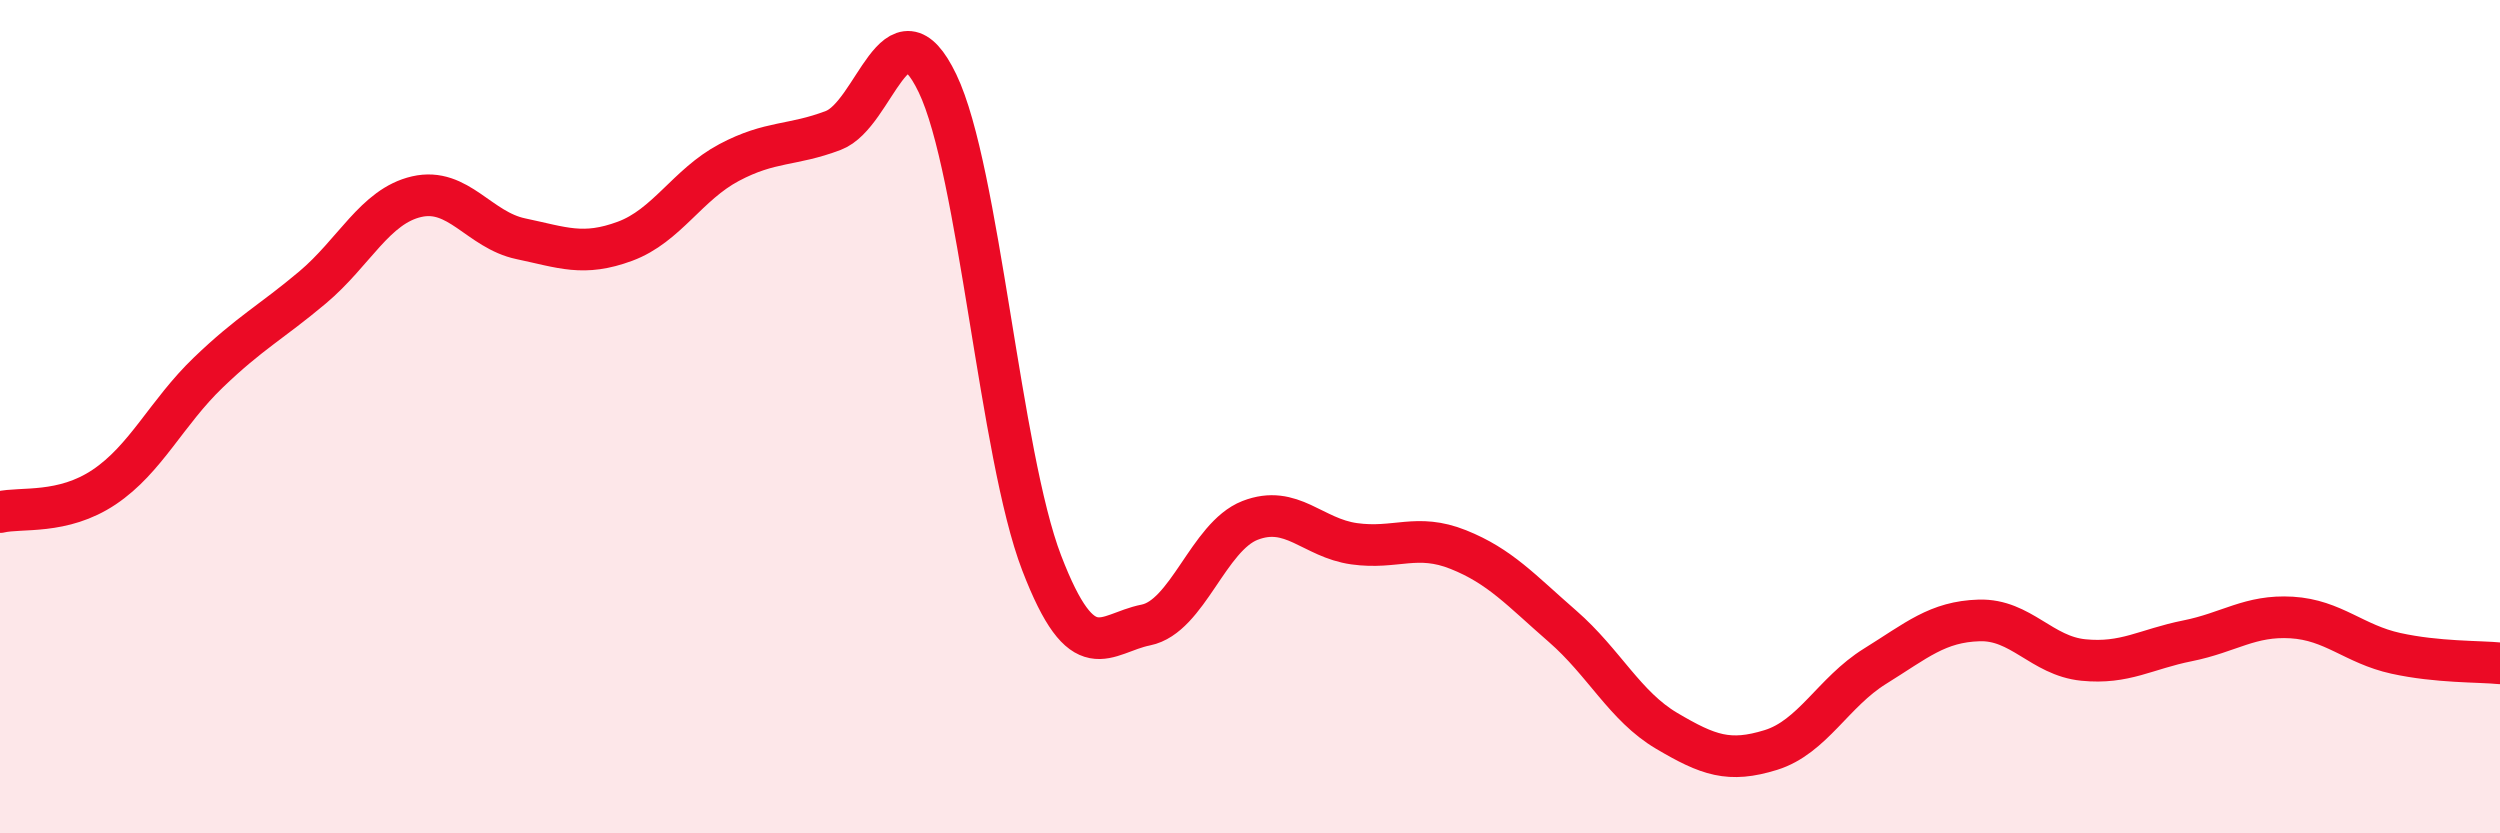
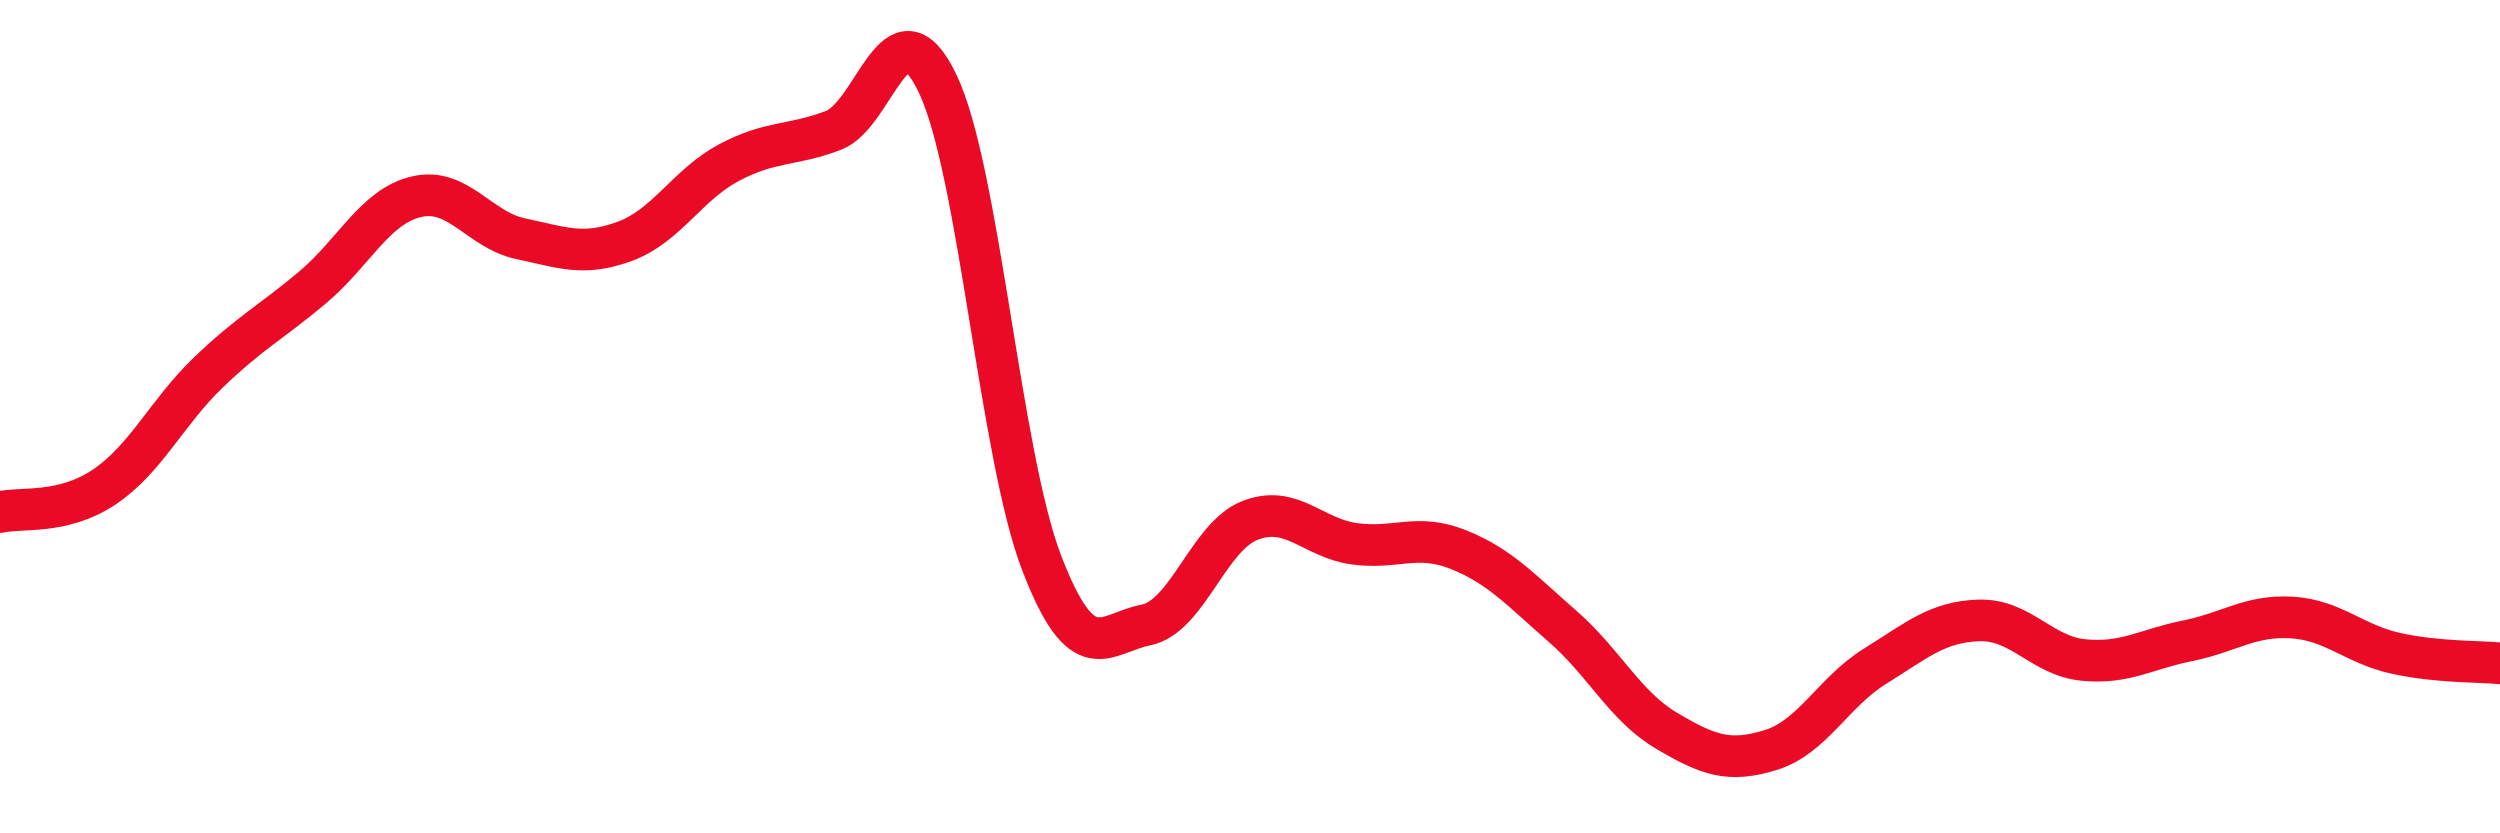
<svg xmlns="http://www.w3.org/2000/svg" width="60" height="20" viewBox="0 0 60 20">
-   <path d="M 0,12.29 C 0.5,12.17 1.5,12.36 2.5,11.69 C 3.5,11.02 4,9.9 5,8.94 C 6,7.98 6.5,7.74 7.5,6.9 C 8.5,6.06 9,4.95 10,4.72 C 11,4.49 11.5,5.52 12.5,5.73 C 13.5,5.94 14,6.16 15,5.79 C 16,5.42 16.5,4.43 17.5,3.9 C 18.5,3.37 19,3.51 20,3.13 C 21,2.75 21.5,-0.08 22.5,2 C 23.5,4.08 24,10.91 25,13.51 C 26,16.11 26.5,15.2 27.5,15 C 28.5,14.8 29,12.88 30,12.49 C 31,12.1 31.5,12.91 32.5,13.05 C 33.5,13.19 34,12.79 35,13.19 C 36,13.59 36.5,14.16 37.5,15.03 C 38.5,15.9 39,16.95 40,17.54 C 41,18.13 41.5,18.31 42.5,18 C 43.5,17.69 44,16.61 45,15.99 C 46,15.37 46.5,14.92 47.5,14.89 C 48.5,14.86 49,15.74 50,15.84 C 51,15.94 51.5,15.58 52.5,15.38 C 53.5,15.18 54,14.76 55,14.82 C 56,14.88 56.5,15.46 57.5,15.68 C 58.5,15.9 59.5,15.87 60,15.92L60 20L0 20Z" fill="#EB0A25" opacity="0.1" stroke-linecap="round" stroke-linejoin="round" />
  <path d="M 0,12.29 C 0.5,12.17 1.5,12.36 2.5,11.69 C 3.5,11.02 4,9.9 5,8.94 C 6,7.98 6.5,7.74 7.5,6.9 C 8.5,6.06 9,4.95 10,4.72 C 11,4.49 11.5,5.52 12.5,5.73 C 13.5,5.94 14,6.16 15,5.79 C 16,5.42 16.5,4.43 17.5,3.9 C 18.5,3.37 19,3.51 20,3.13 C 21,2.75 21.5,-0.08 22.5,2 C 23.5,4.08 24,10.91 25,13.51 C 26,16.11 26.5,15.2 27.5,15 C 28.5,14.8 29,12.88 30,12.49 C 31,12.1 31.5,12.91 32.5,13.05 C 33.5,13.19 34,12.79 35,13.19 C 36,13.59 36.5,14.16 37.5,15.03 C 38.5,15.9 39,16.95 40,17.54 C 41,18.13 41.5,18.31 42.5,18 C 43.5,17.69 44,16.61 45,15.99 C 46,15.37 46.5,14.92 47.5,14.89 C 48.5,14.86 49,15.74 50,15.84 C 51,15.94 51.5,15.58 52.5,15.38 C 53.5,15.18 54,14.76 55,14.82 C 56,14.88 56.5,15.46 57.5,15.68 C 58.5,15.9 59.5,15.87 60,15.92" stroke="#EB0A25" stroke-width="1" fill="none" stroke-linecap="round" stroke-linejoin="round" />
</svg>